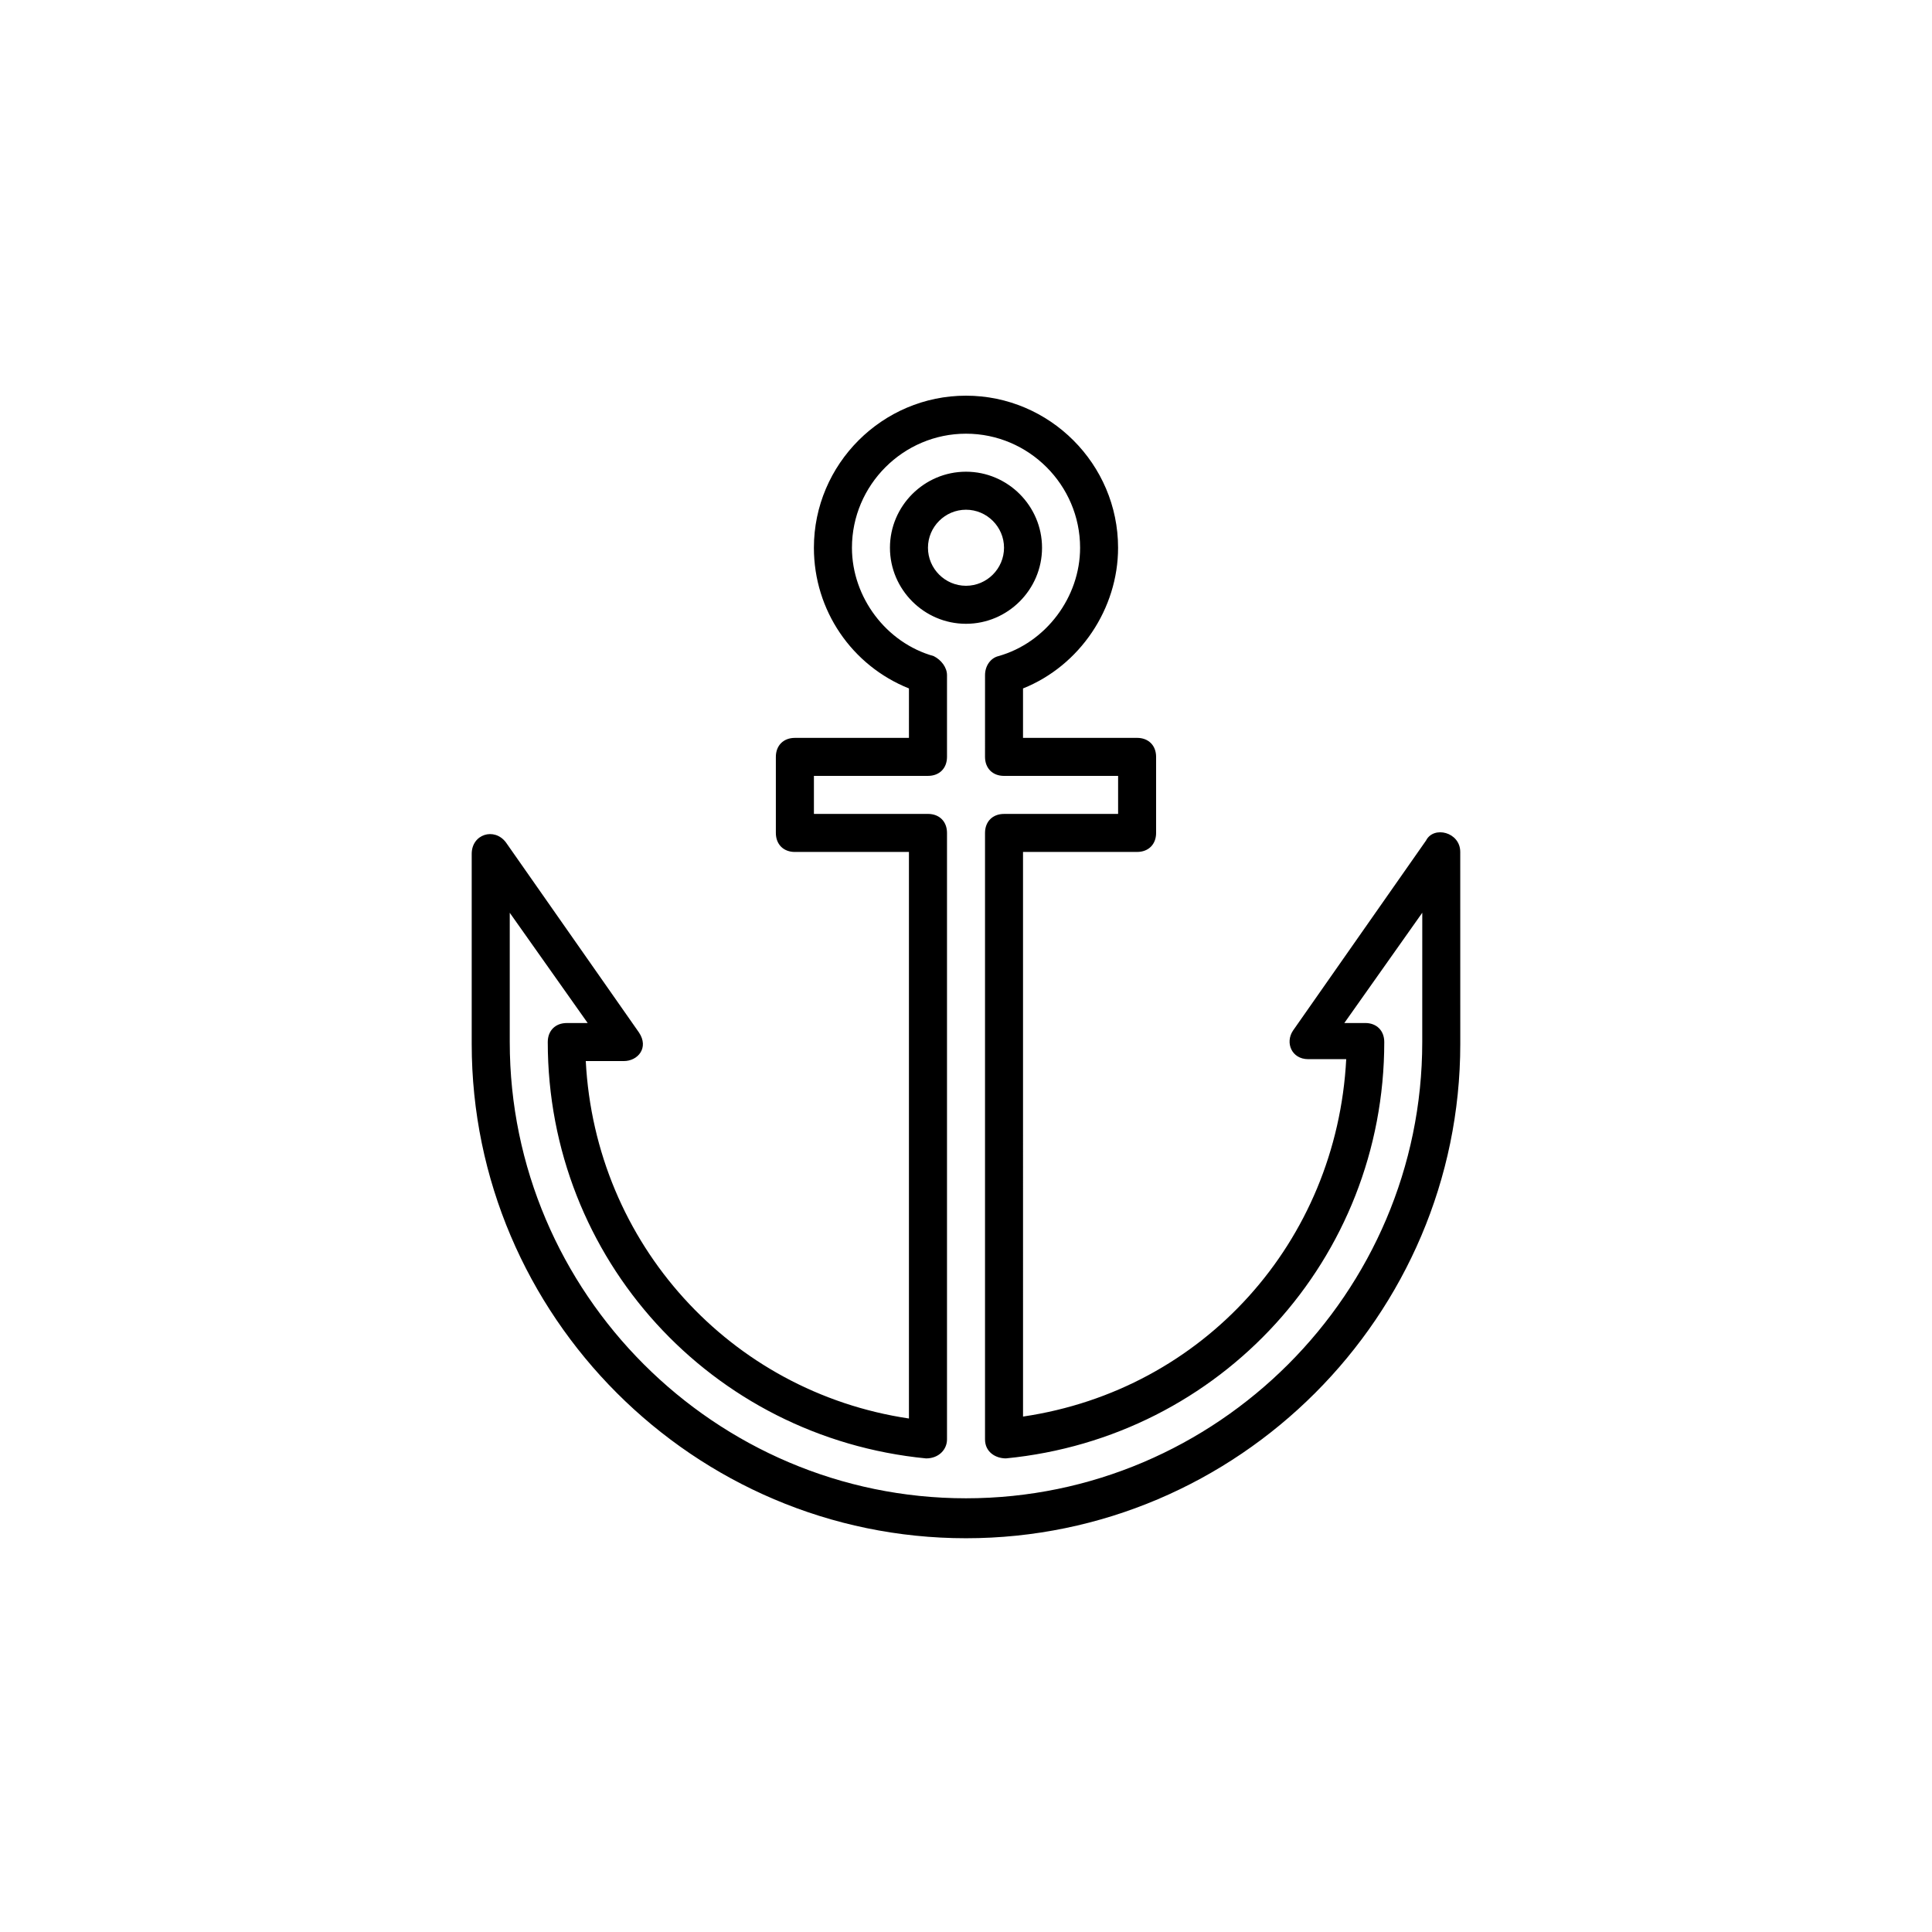
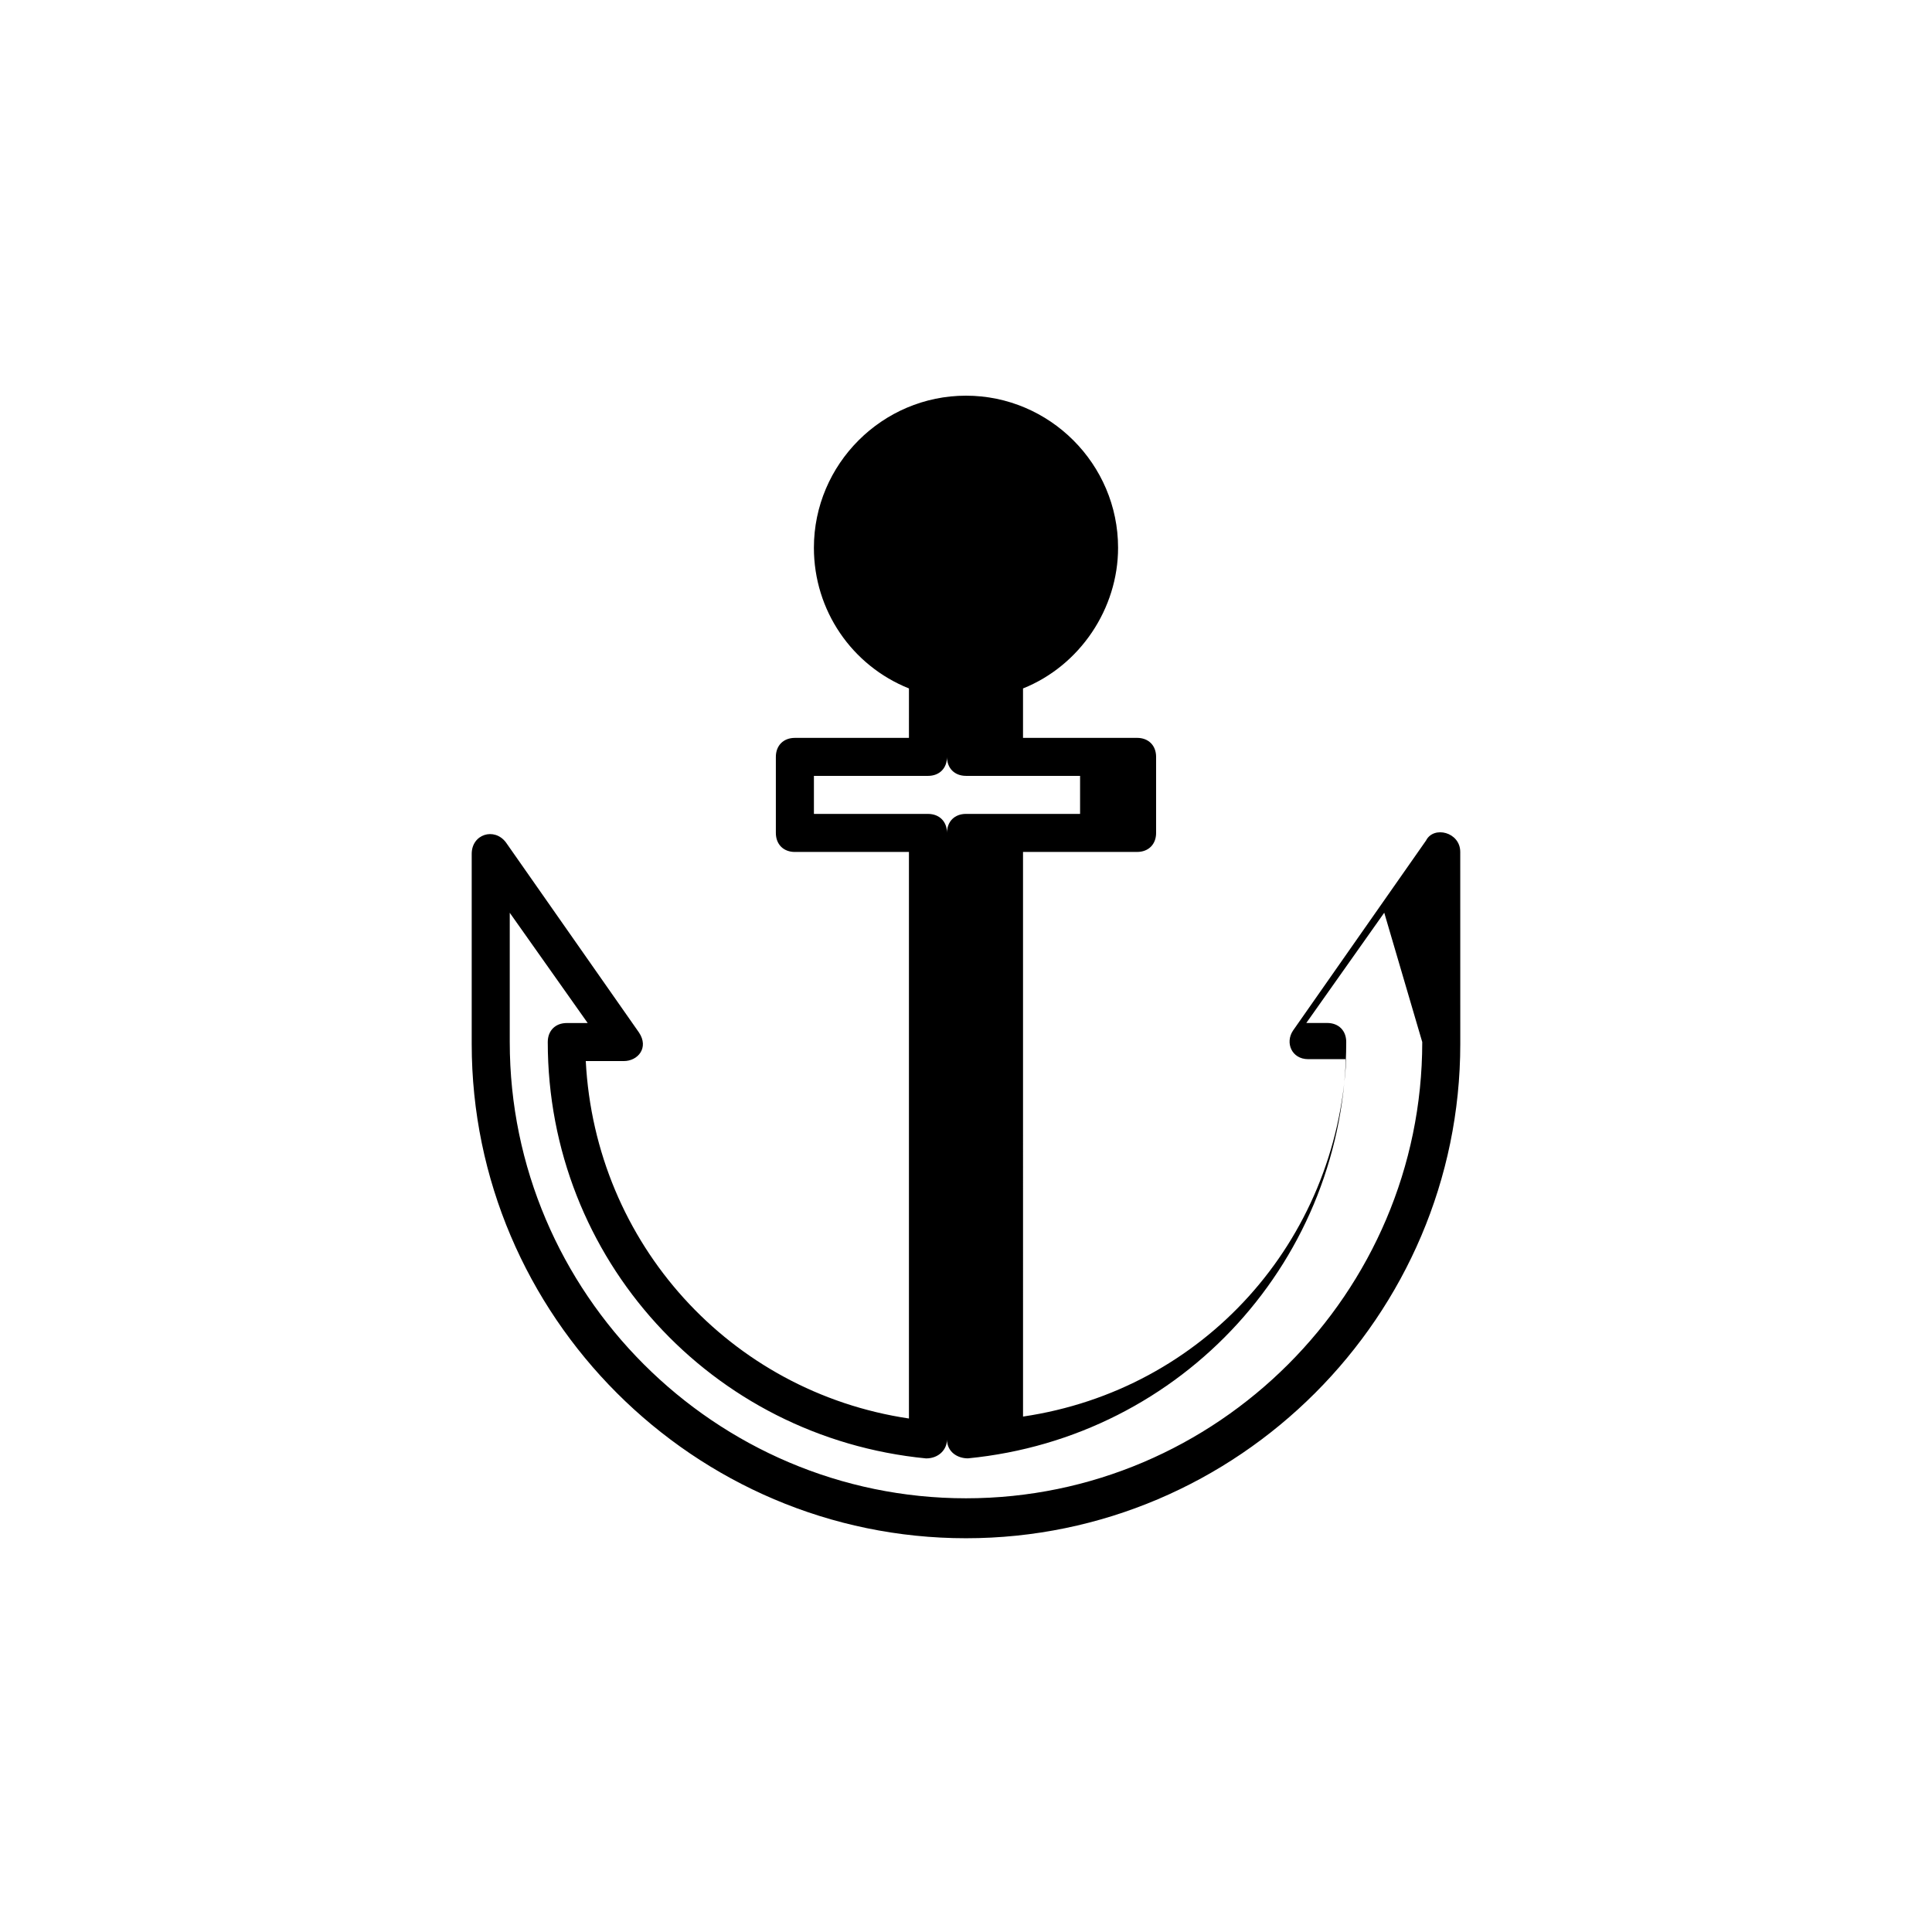
<svg xmlns="http://www.w3.org/2000/svg" fill="#000000" width="800px" height="800px" version="1.1" viewBox="144 144 512 512">
-   <path d="m420.15 289.16c0-11.082-9.07-20.152-20.152-20.152s-20.152 9.07-20.152 20.152c0 11.082 9.07 20.152 20.152 20.152s20.152-9.066 20.152-20.152zm-20.152 10.078c-5.543 0-10.078-4.535-10.078-10.078 0-5.543 4.535-10.078 10.078-10.078s10.078 4.535 10.078 10.078c-0.004 5.543-4.539 10.078-10.078 10.078zm121.92 67.508-35.266 50.383c-2.137 3.195-0.352 7.559 4.031 7.559h10.078c-2.519 48.367-37.785 87.656-85.648 94.715l-0.004-149.63h30.23c3.023 0 5.039-2.016 5.039-5.039v-20.152c0-3.023-2.016-5.039-5.039-5.039h-30.23v-13.098c15.113-6.047 25.191-21.16 25.191-37.281 0-22.168-18.137-40.305-40.305-40.305s-40.305 18.137-40.305 40.305c0 16.625 10.078 31.234 25.191 37.281l-0.004 13.102h-30.23c-3.023 0-5.039 2.016-5.039 5.039v20.152c0 3.023 2.016 5.039 5.039 5.039h30.23v150.14c-47.355-7.059-83.129-46.355-85.645-94.723h10.078c3.742 0 6.715-3.531 4.031-7.559l-35.266-50.383c-3.055-4.074-9.07-2.195-9.07 3.023v50.383c0 72.051 58.945 130.99 130.99 130.99 72.043 0 130.99-58.941 130.99-130.99l-0.008-50.883c0-5.285-7.066-7.008-9.066-3.023zm-1.008 53.406c0 66.504-54.41 120.91-120.91 120.91s-120.91-54.414-120.91-120.91v-34.258l20.656 29.223-5.543-0.004c-3.023 0-5.039 2.016-5.039 5.039 0 57.434 43.328 104.79 100.26 110.34 3.367 0 5.543-2.352 5.543-5.039v-160.72c0-3.023-2.016-5.039-5.039-5.039h-30.23v-10.078h30.23c3.023 0 5.039-2.016 5.039-5.039v-21.664c0-2.016-1.512-4.031-3.527-5.039-12.594-3.519-21.664-15.613-21.664-28.711 0-16.625 13.602-30.23 30.23-30.23 16.625 0 30.23 13.602 30.23 30.23 0 13.098-9.07 25.191-21.664 28.719-2.016 0.504-3.527 2.519-3.527 5.039l-0.004 21.66c0 3.023 2.016 5.039 5.039 5.039h30.23v10.078h-30.23c-3.023 0-5.039 2.016-5.039 5.039v160.71c0 3.344 2.777 5.039 5.543 5.039 56.93-5.547 100.26-52.902 100.26-110.34 0-3.023-2.016-5.039-5.039-5.039h-5.543l20.656-29.223z" />
+   <path d="m420.15 289.16c0-11.082-9.07-20.152-20.152-20.152s-20.152 9.07-20.152 20.152c0 11.082 9.07 20.152 20.152 20.152s20.152-9.066 20.152-20.152zm-20.152 10.078c-5.543 0-10.078-4.535-10.078-10.078 0-5.543 4.535-10.078 10.078-10.078s10.078 4.535 10.078 10.078c-0.004 5.543-4.539 10.078-10.078 10.078zm121.92 67.508-35.266 50.383c-2.137 3.195-0.352 7.559 4.031 7.559h10.078c-2.519 48.367-37.785 87.656-85.648 94.715l-0.004-149.63h30.23c3.023 0 5.039-2.016 5.039-5.039v-20.152c0-3.023-2.016-5.039-5.039-5.039h-30.23v-13.098c15.113-6.047 25.191-21.16 25.191-37.281 0-22.168-18.137-40.305-40.305-40.305s-40.305 18.137-40.305 40.305c0 16.625 10.078 31.234 25.191 37.281l-0.004 13.102h-30.23c-3.023 0-5.039 2.016-5.039 5.039v20.152c0 3.023 2.016 5.039 5.039 5.039h30.23v150.14c-47.355-7.059-83.129-46.355-85.645-94.723h10.078c3.742 0 6.715-3.531 4.031-7.559l-35.266-50.383c-3.055-4.074-9.07-2.195-9.07 3.023v50.383c0 72.051 58.945 130.99 130.99 130.99 72.043 0 130.99-58.941 130.99-130.99l-0.008-50.883c0-5.285-7.066-7.008-9.066-3.023zm-1.008 53.406c0 66.504-54.41 120.91-120.91 120.91s-120.91-54.414-120.91-120.91v-34.258l20.656 29.223-5.543-0.004c-3.023 0-5.039 2.016-5.039 5.039 0 57.434 43.328 104.79 100.26 110.34 3.367 0 5.543-2.352 5.543-5.039v-160.72c0-3.023-2.016-5.039-5.039-5.039h-30.23v-10.078h30.23c3.023 0 5.039-2.016 5.039-5.039v-21.664l-0.004 21.66c0 3.023 2.016 5.039 5.039 5.039h30.23v10.078h-30.23c-3.023 0-5.039 2.016-5.039 5.039v160.71c0 3.344 2.777 5.039 5.543 5.039 56.93-5.547 100.26-52.902 100.26-110.34 0-3.023-2.016-5.039-5.039-5.039h-5.543l20.656-29.223z" />
</svg>